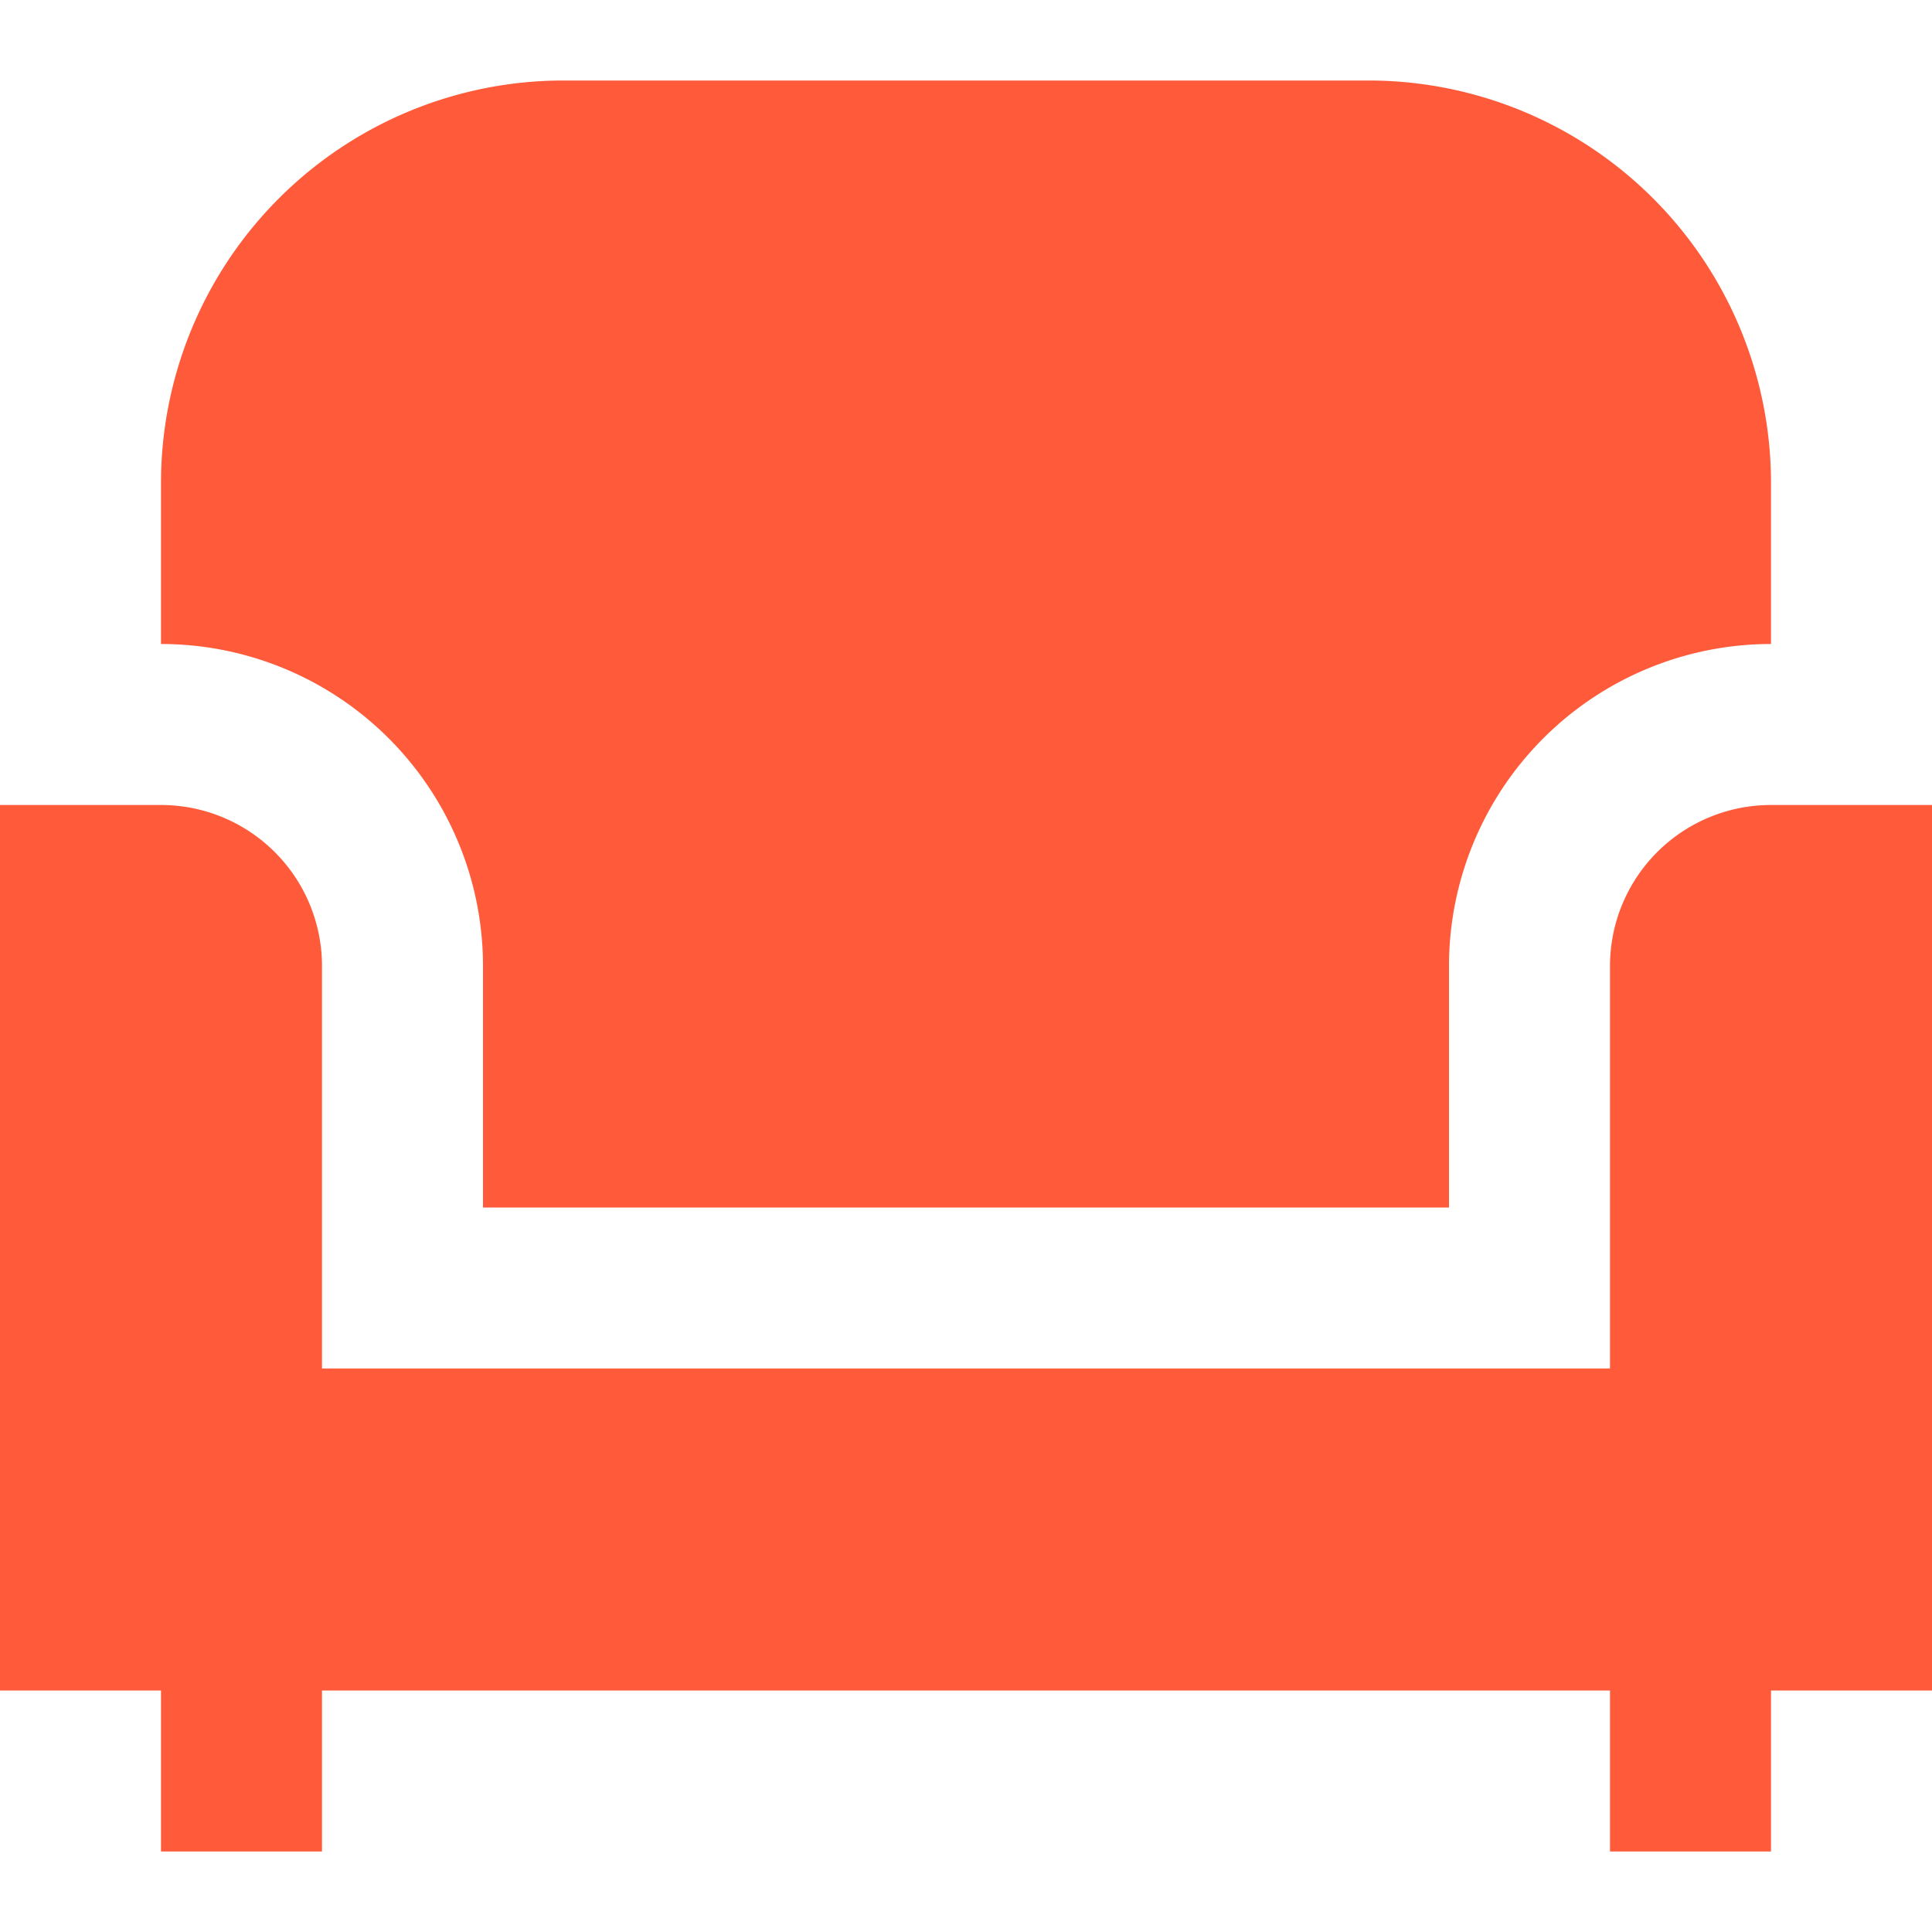
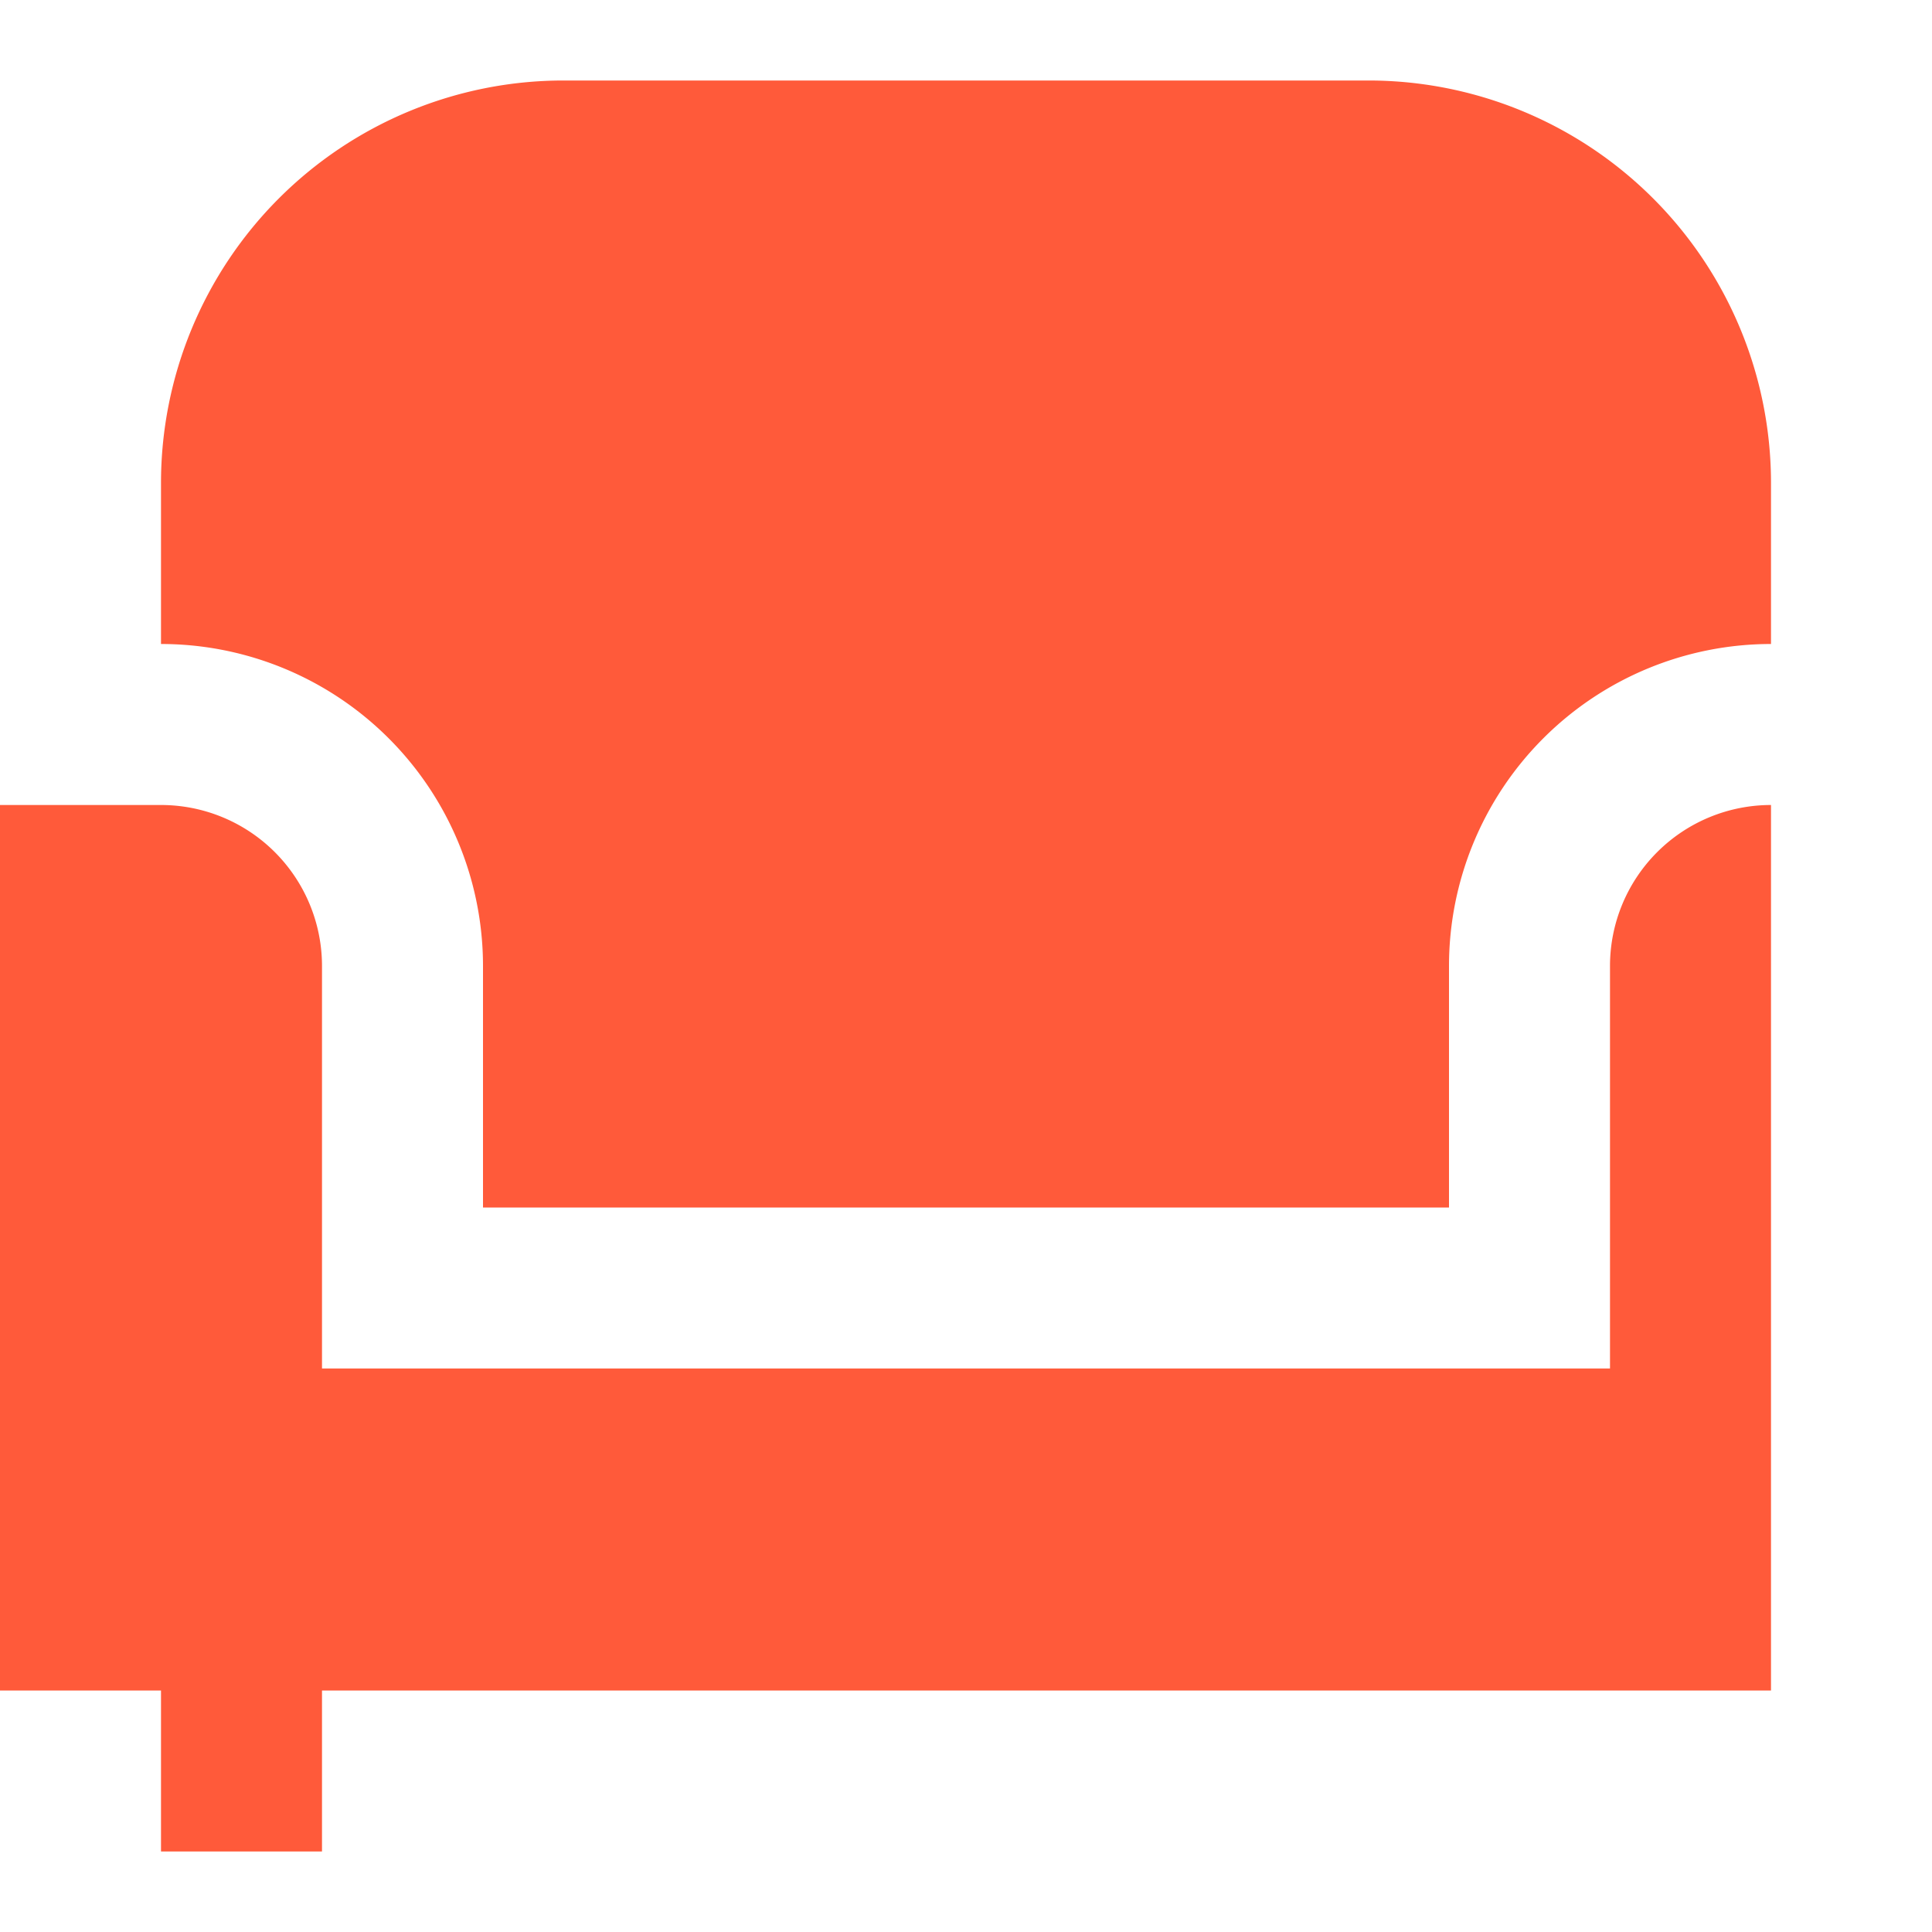
<svg xmlns="http://www.w3.org/2000/svg" version="1.1" width="512" height="512" x="0" y="0" viewBox="0 0 24 24" style="enable-background:new 0 0 512 512" xml:space="preserve">
  <g>
-     <path d="M2 8V6a5 5 0 0 1 5-5h10a5 5 0 0 1 5 5v2a4 4 0 0 0-4 4v3H6v-3a4 4 0 0 0-4-4Zm22 2h-2a2 2 0 0 0-2 2v5H4v-5a2 2 0 0 0-2-2H0v11h2v2h2v-2h16v2h2v-2h2V10Z" fill="#ff5a3a" opacity="1" data-original="#000000" />
+     <path d="M2 8V6a5 5 0 0 1 5-5h10a5 5 0 0 1 5 5v2a4 4 0 0 0-4 4v3H6v-3a4 4 0 0 0-4-4Zm22 2h-2a2 2 0 0 0-2 2v5H4v-5a2 2 0 0 0-2-2H0v11h2v2h2v-2h16v2v-2h2V10Z" fill="#ff5a3a" opacity="1" data-original="#000000" />
  </g>
</svg>